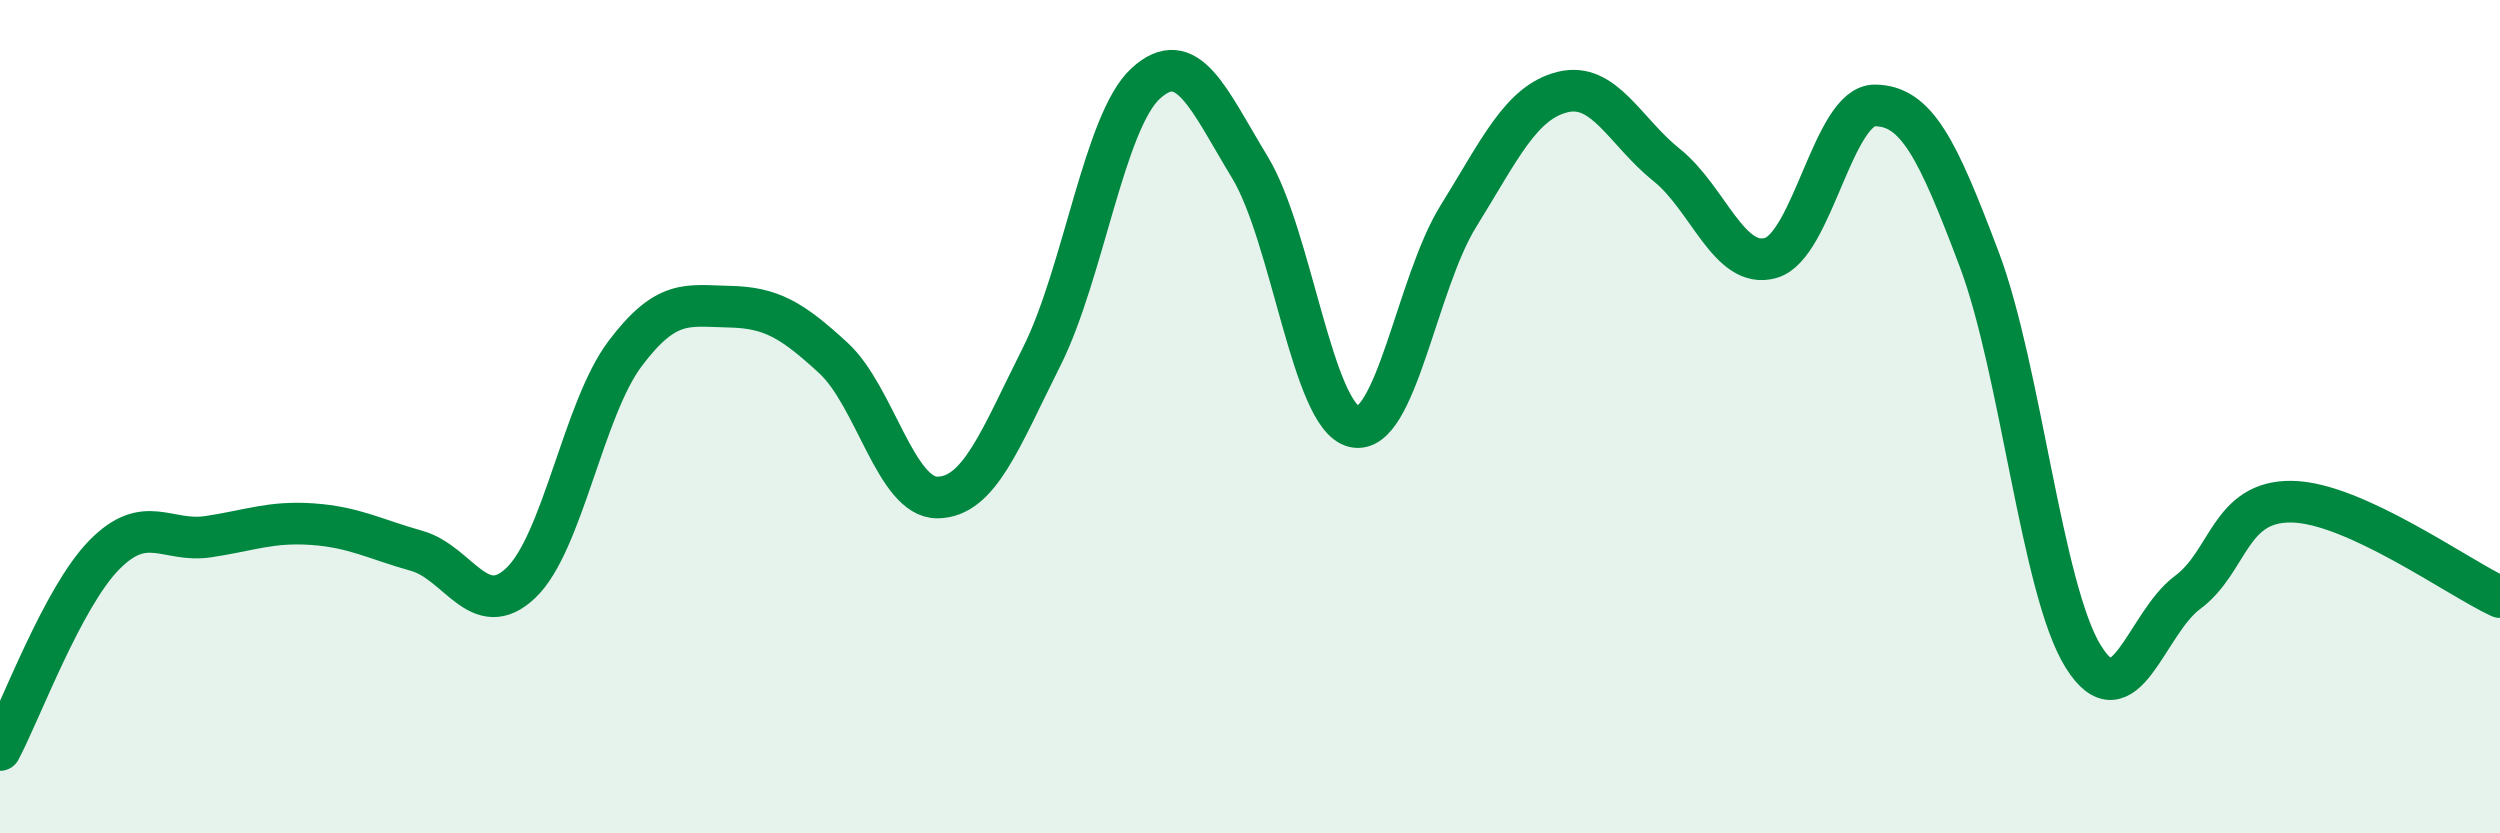
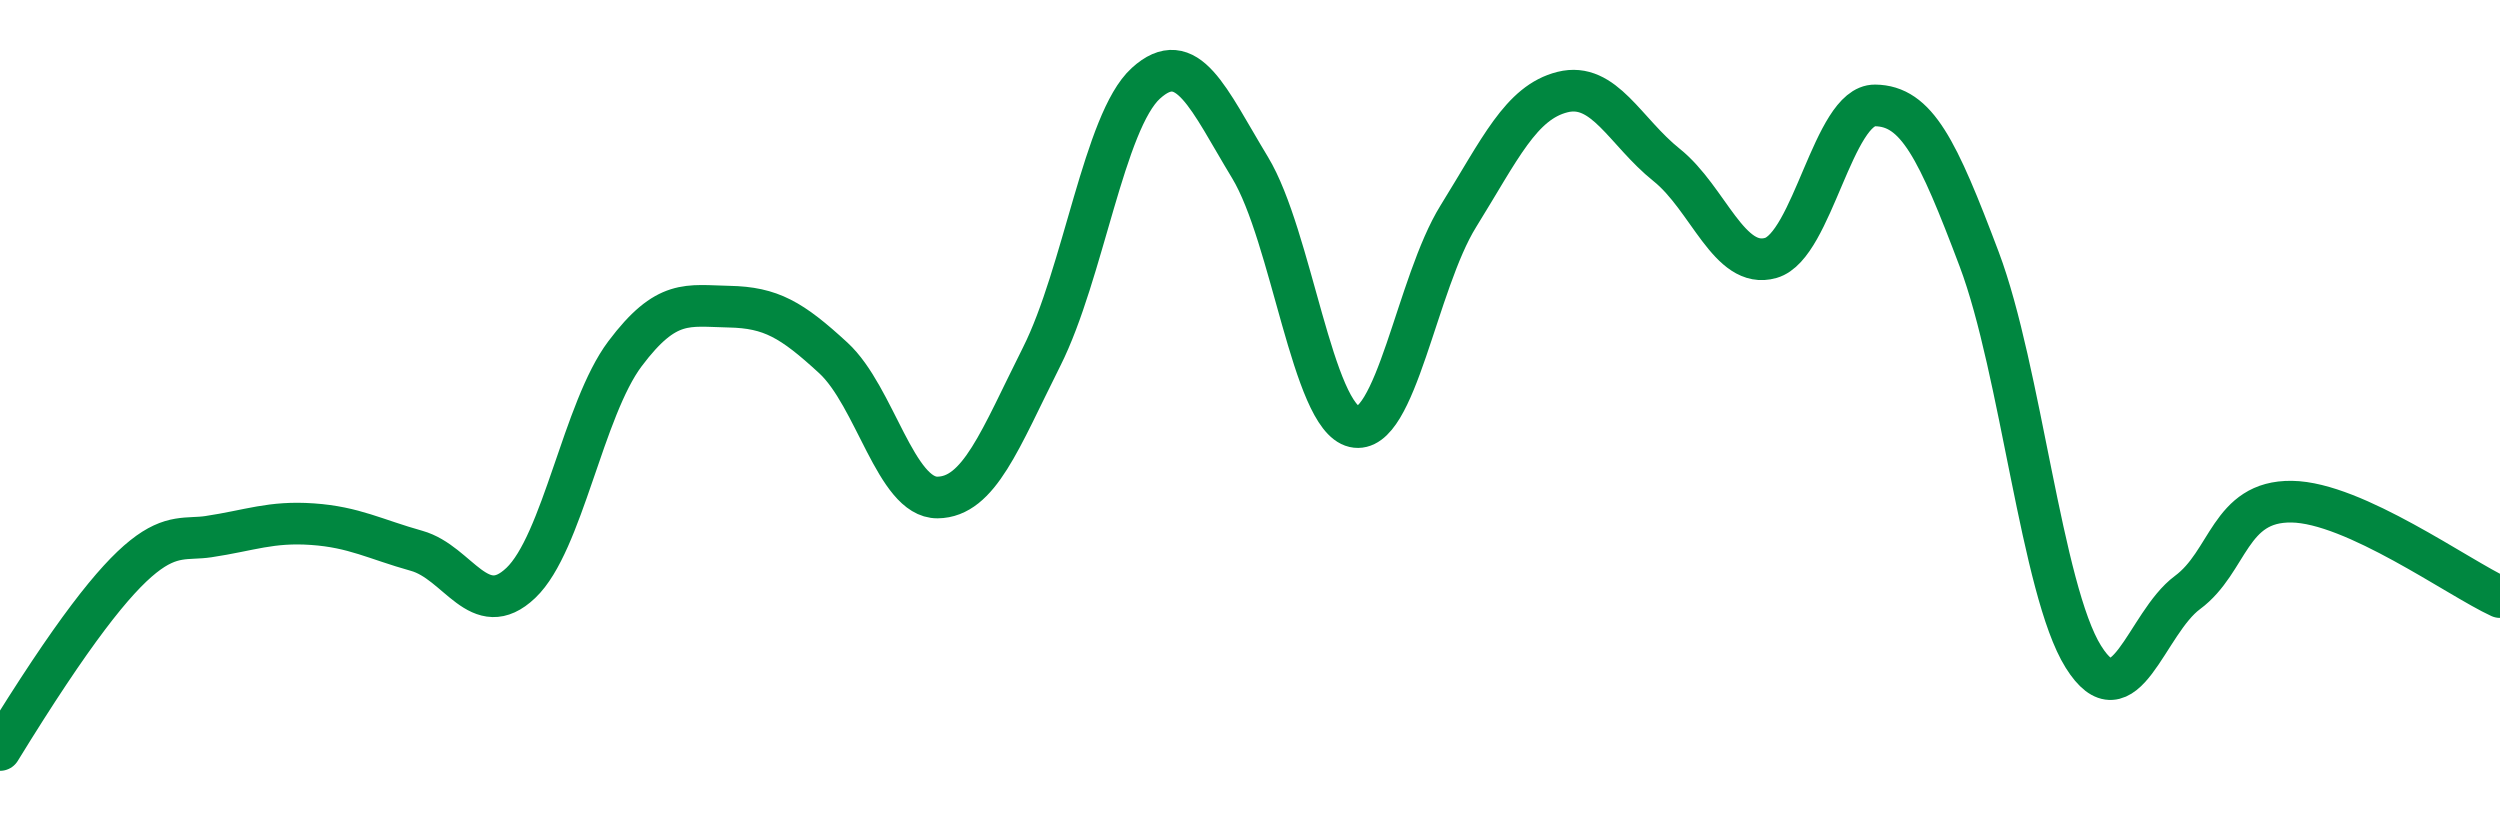
<svg xmlns="http://www.w3.org/2000/svg" width="60" height="20" viewBox="0 0 60 20">
-   <path d="M 0,18 C 0.5,17.06 1.5,14.34 2.5,13.32 C 3.5,12.3 4,13.03 5,12.88 C 6,12.73 6.5,12.51 7.5,12.58 C 8.5,12.65 9,12.94 10,13.22 C 11,13.5 11.5,14.94 12.5,13.99 C 13.5,13.04 14,9.82 15,8.49 C 16,7.16 16.5,7.34 17.5,7.36 C 18.5,7.38 19,7.67 20,8.59 C 21,9.51 21.5,11.95 22.5,11.94 C 23.5,11.93 24,10.55 25,8.56 C 26,6.57 26.5,2.91 27.5,2 C 28.5,1.09 29,2.37 30,4.02 C 31,5.67 31.5,10.01 32.5,10.24 C 33.5,10.47 34,6.8 35,5.19 C 36,3.58 36.5,2.46 37.5,2.21 C 38.5,1.96 39,3.16 40,3.96 C 41,4.76 41.5,6.48 42.5,6.19 C 43.5,5.9 44,2.52 45,2.53 C 46,2.54 46.5,3.57 47.5,6.22 C 48.5,8.87 49,14.16 50,15.76 C 51,17.36 51.5,14.96 52.5,14.22 C 53.5,13.48 53.5,12.02 55,12.04 C 56.5,12.06 59,13.87 60,14.33L60 20L0 20Z" fill="#008740" opacity="0.1" stroke-linecap="round" stroke-linejoin="round" />
-   <path d="M 0,18 C 0.5,17.06 1.5,14.34 2.5,13.32 C 3.5,12.3 4,13.03 5,12.88 C 6,12.73 6.5,12.51 7.5,12.58 C 8.5,12.65 9,12.94 10,13.22 C 11,13.5 11.5,14.94 12.5,13.99 C 13.5,13.04 14,9.82 15,8.49 C 16,7.16 16.5,7.34 17.5,7.36 C 18.5,7.38 19,7.67 20,8.59 C 21,9.51 21.5,11.95 22.5,11.94 C 23.5,11.93 24,10.55 25,8.56 C 26,6.57 26.5,2.91 27.5,2 C 28.5,1.09 29,2.37 30,4.02 C 31,5.67 31.5,10.01 32.5,10.24 C 33.5,10.47 34,6.8 35,5.19 C 36,3.58 36.5,2.46 37.5,2.21 C 38.5,1.96 39,3.16 40,3.96 C 41,4.76 41.5,6.48 42.5,6.19 C 43.5,5.9 44,2.52 45,2.53 C 46,2.54 46.5,3.57 47.5,6.22 C 48.5,8.87 49,14.16 50,15.76 C 51,17.36 51.5,14.96 52.5,14.22 C 53.5,13.48 53.5,12.02 55,12.04 C 56.5,12.06 59,13.87 60,14.33" stroke="#008740" stroke-width="1" fill="none" stroke-linecap="round" stroke-linejoin="round" />
+   <path d="M 0,18 C 3.5,12.3 4,13.03 5,12.88 C 6,12.73 6.5,12.51 7.5,12.58 C 8.5,12.65 9,12.94 10,13.22 C 11,13.5 11.5,14.94 12.5,13.99 C 13.5,13.04 14,9.82 15,8.49 C 16,7.16 16.5,7.34 17.5,7.36 C 18.5,7.38 19,7.67 20,8.59 C 21,9.51 21.5,11.95 22.5,11.94 C 23.5,11.93 24,10.55 25,8.56 C 26,6.57 26.5,2.91 27.5,2 C 28.5,1.09 29,2.37 30,4.02 C 31,5.67 31.5,10.01 32.5,10.24 C 33.5,10.47 34,6.8 35,5.19 C 36,3.58 36.5,2.46 37.5,2.21 C 38.5,1.96 39,3.16 40,3.96 C 41,4.76 41.5,6.48 42.5,6.19 C 43.5,5.9 44,2.52 45,2.53 C 46,2.54 46.5,3.57 47.5,6.22 C 48.5,8.87 49,14.16 50,15.76 C 51,17.36 51.5,14.96 52.5,14.22 C 53.5,13.48 53.5,12.02 55,12.04 C 56.5,12.06 59,13.87 60,14.33" stroke="#008740" stroke-width="1" fill="none" stroke-linecap="round" stroke-linejoin="round" />
</svg>